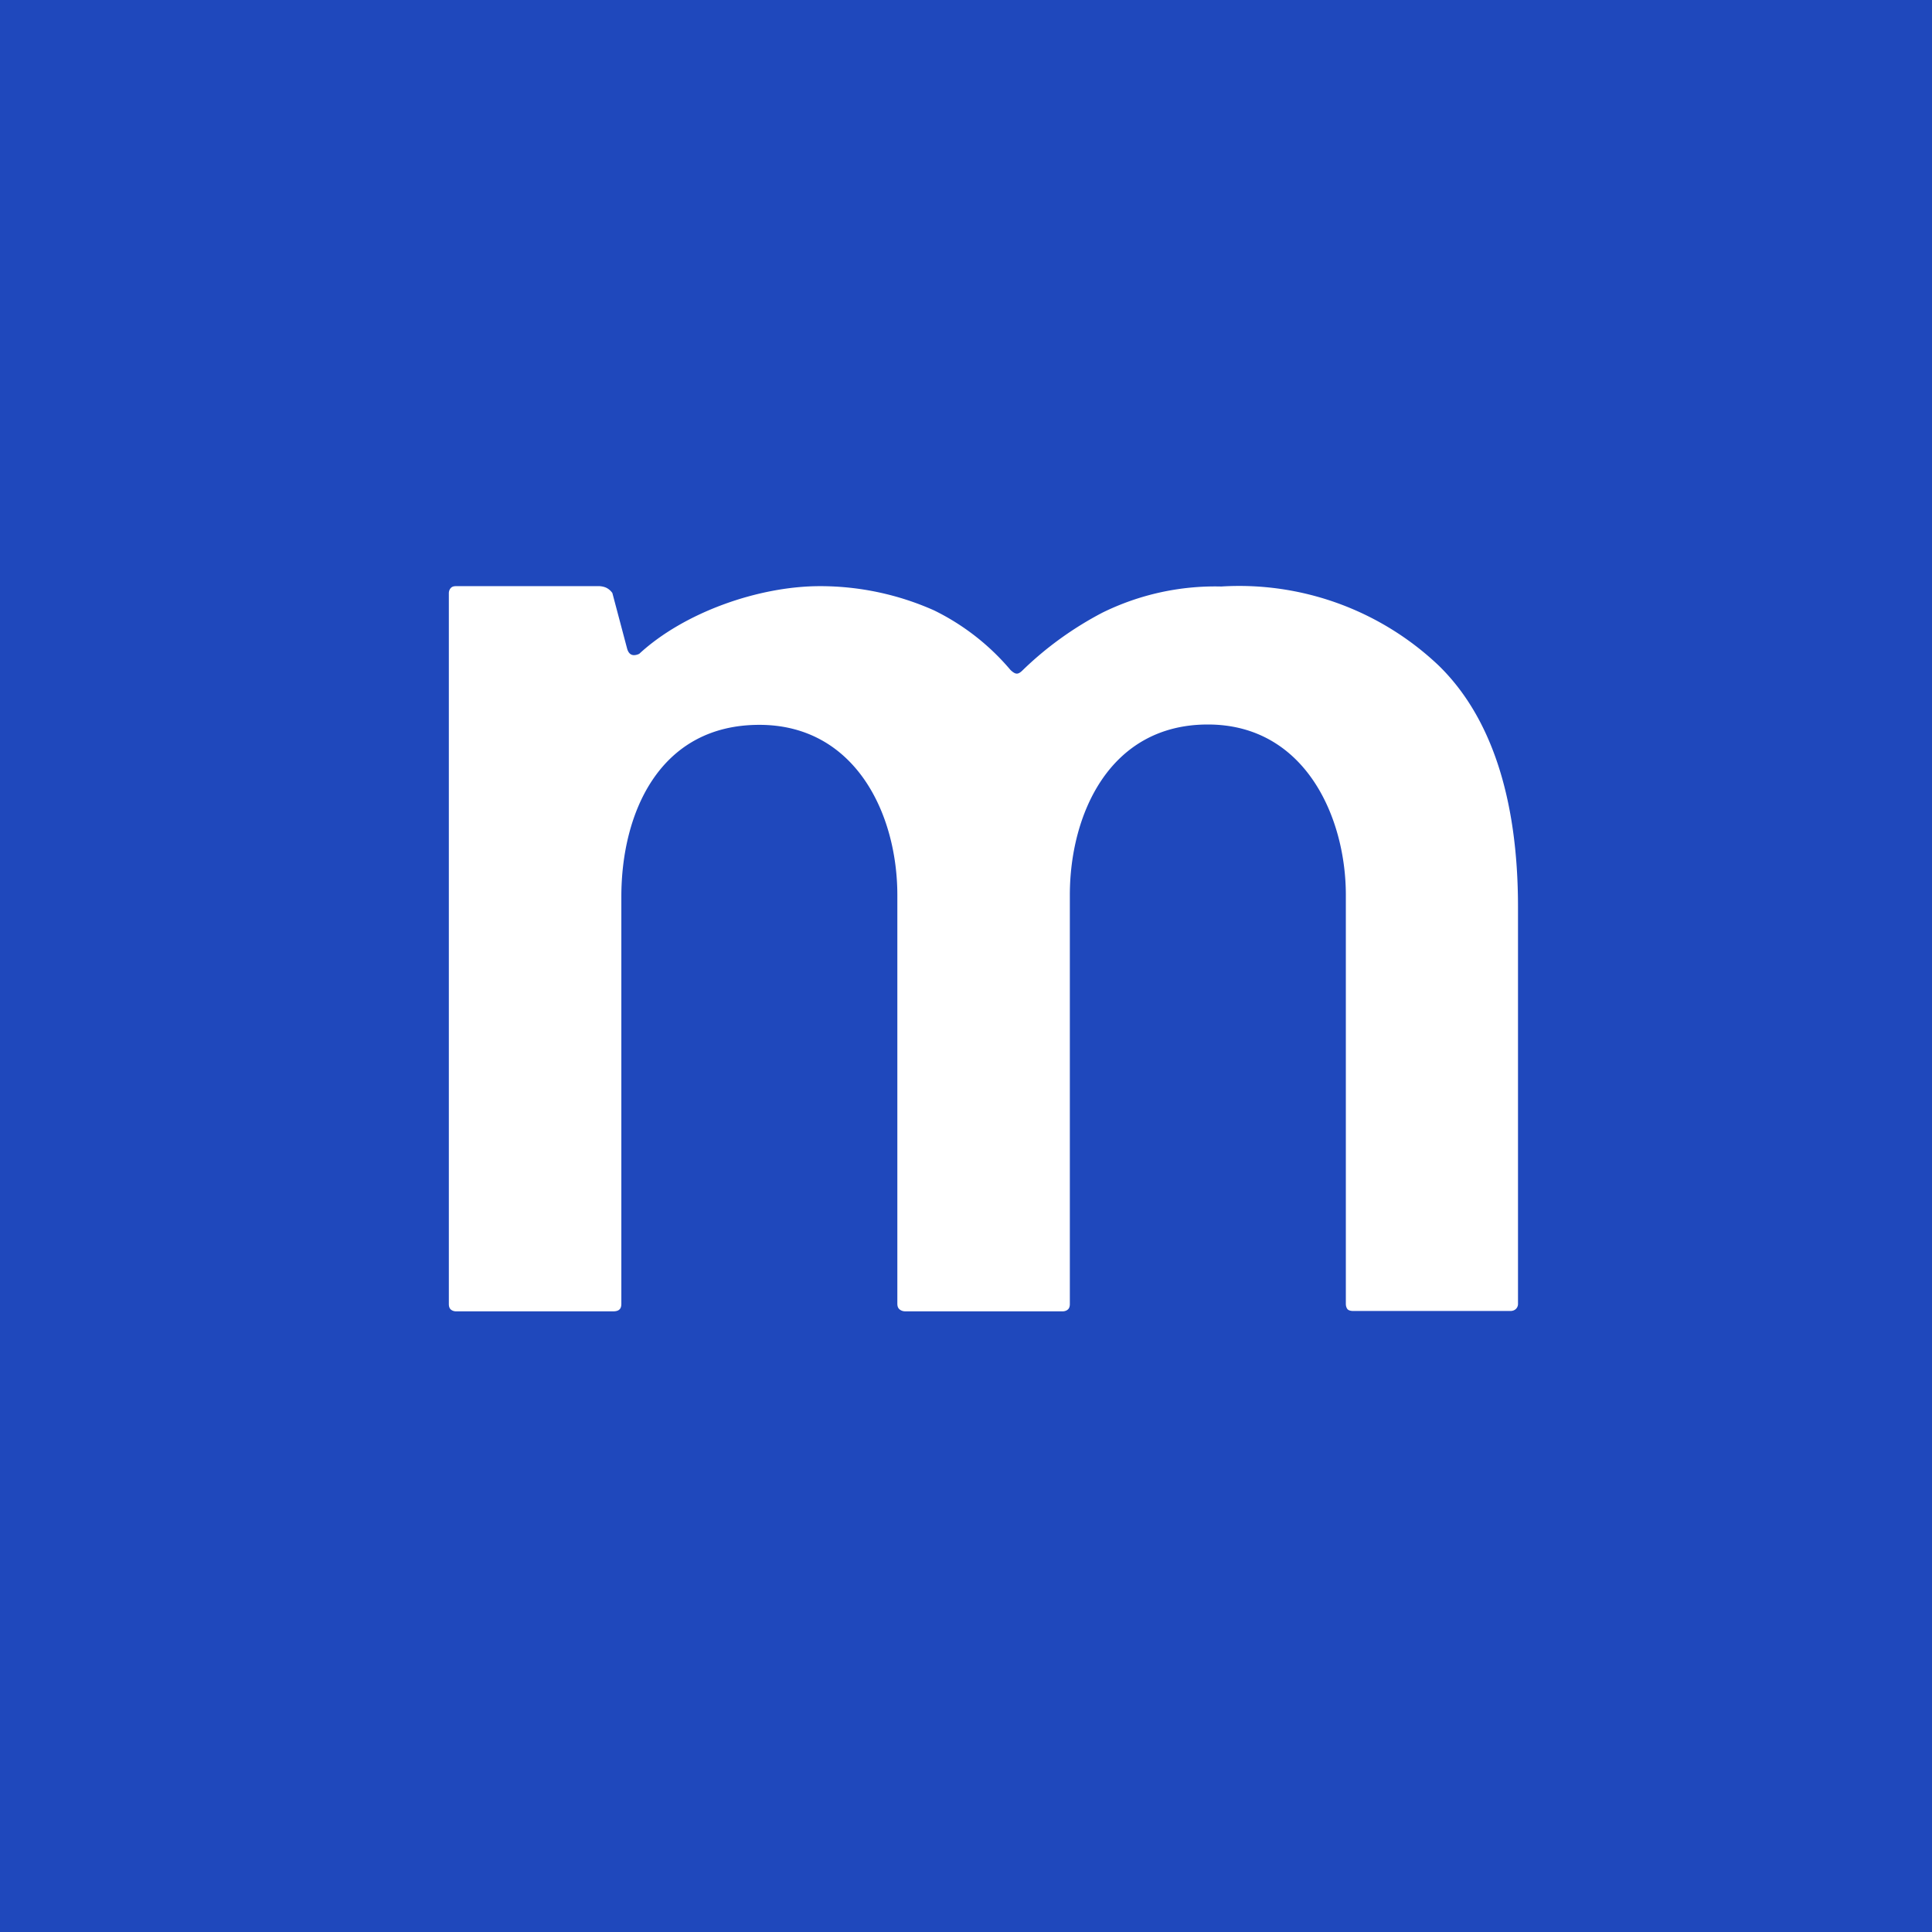
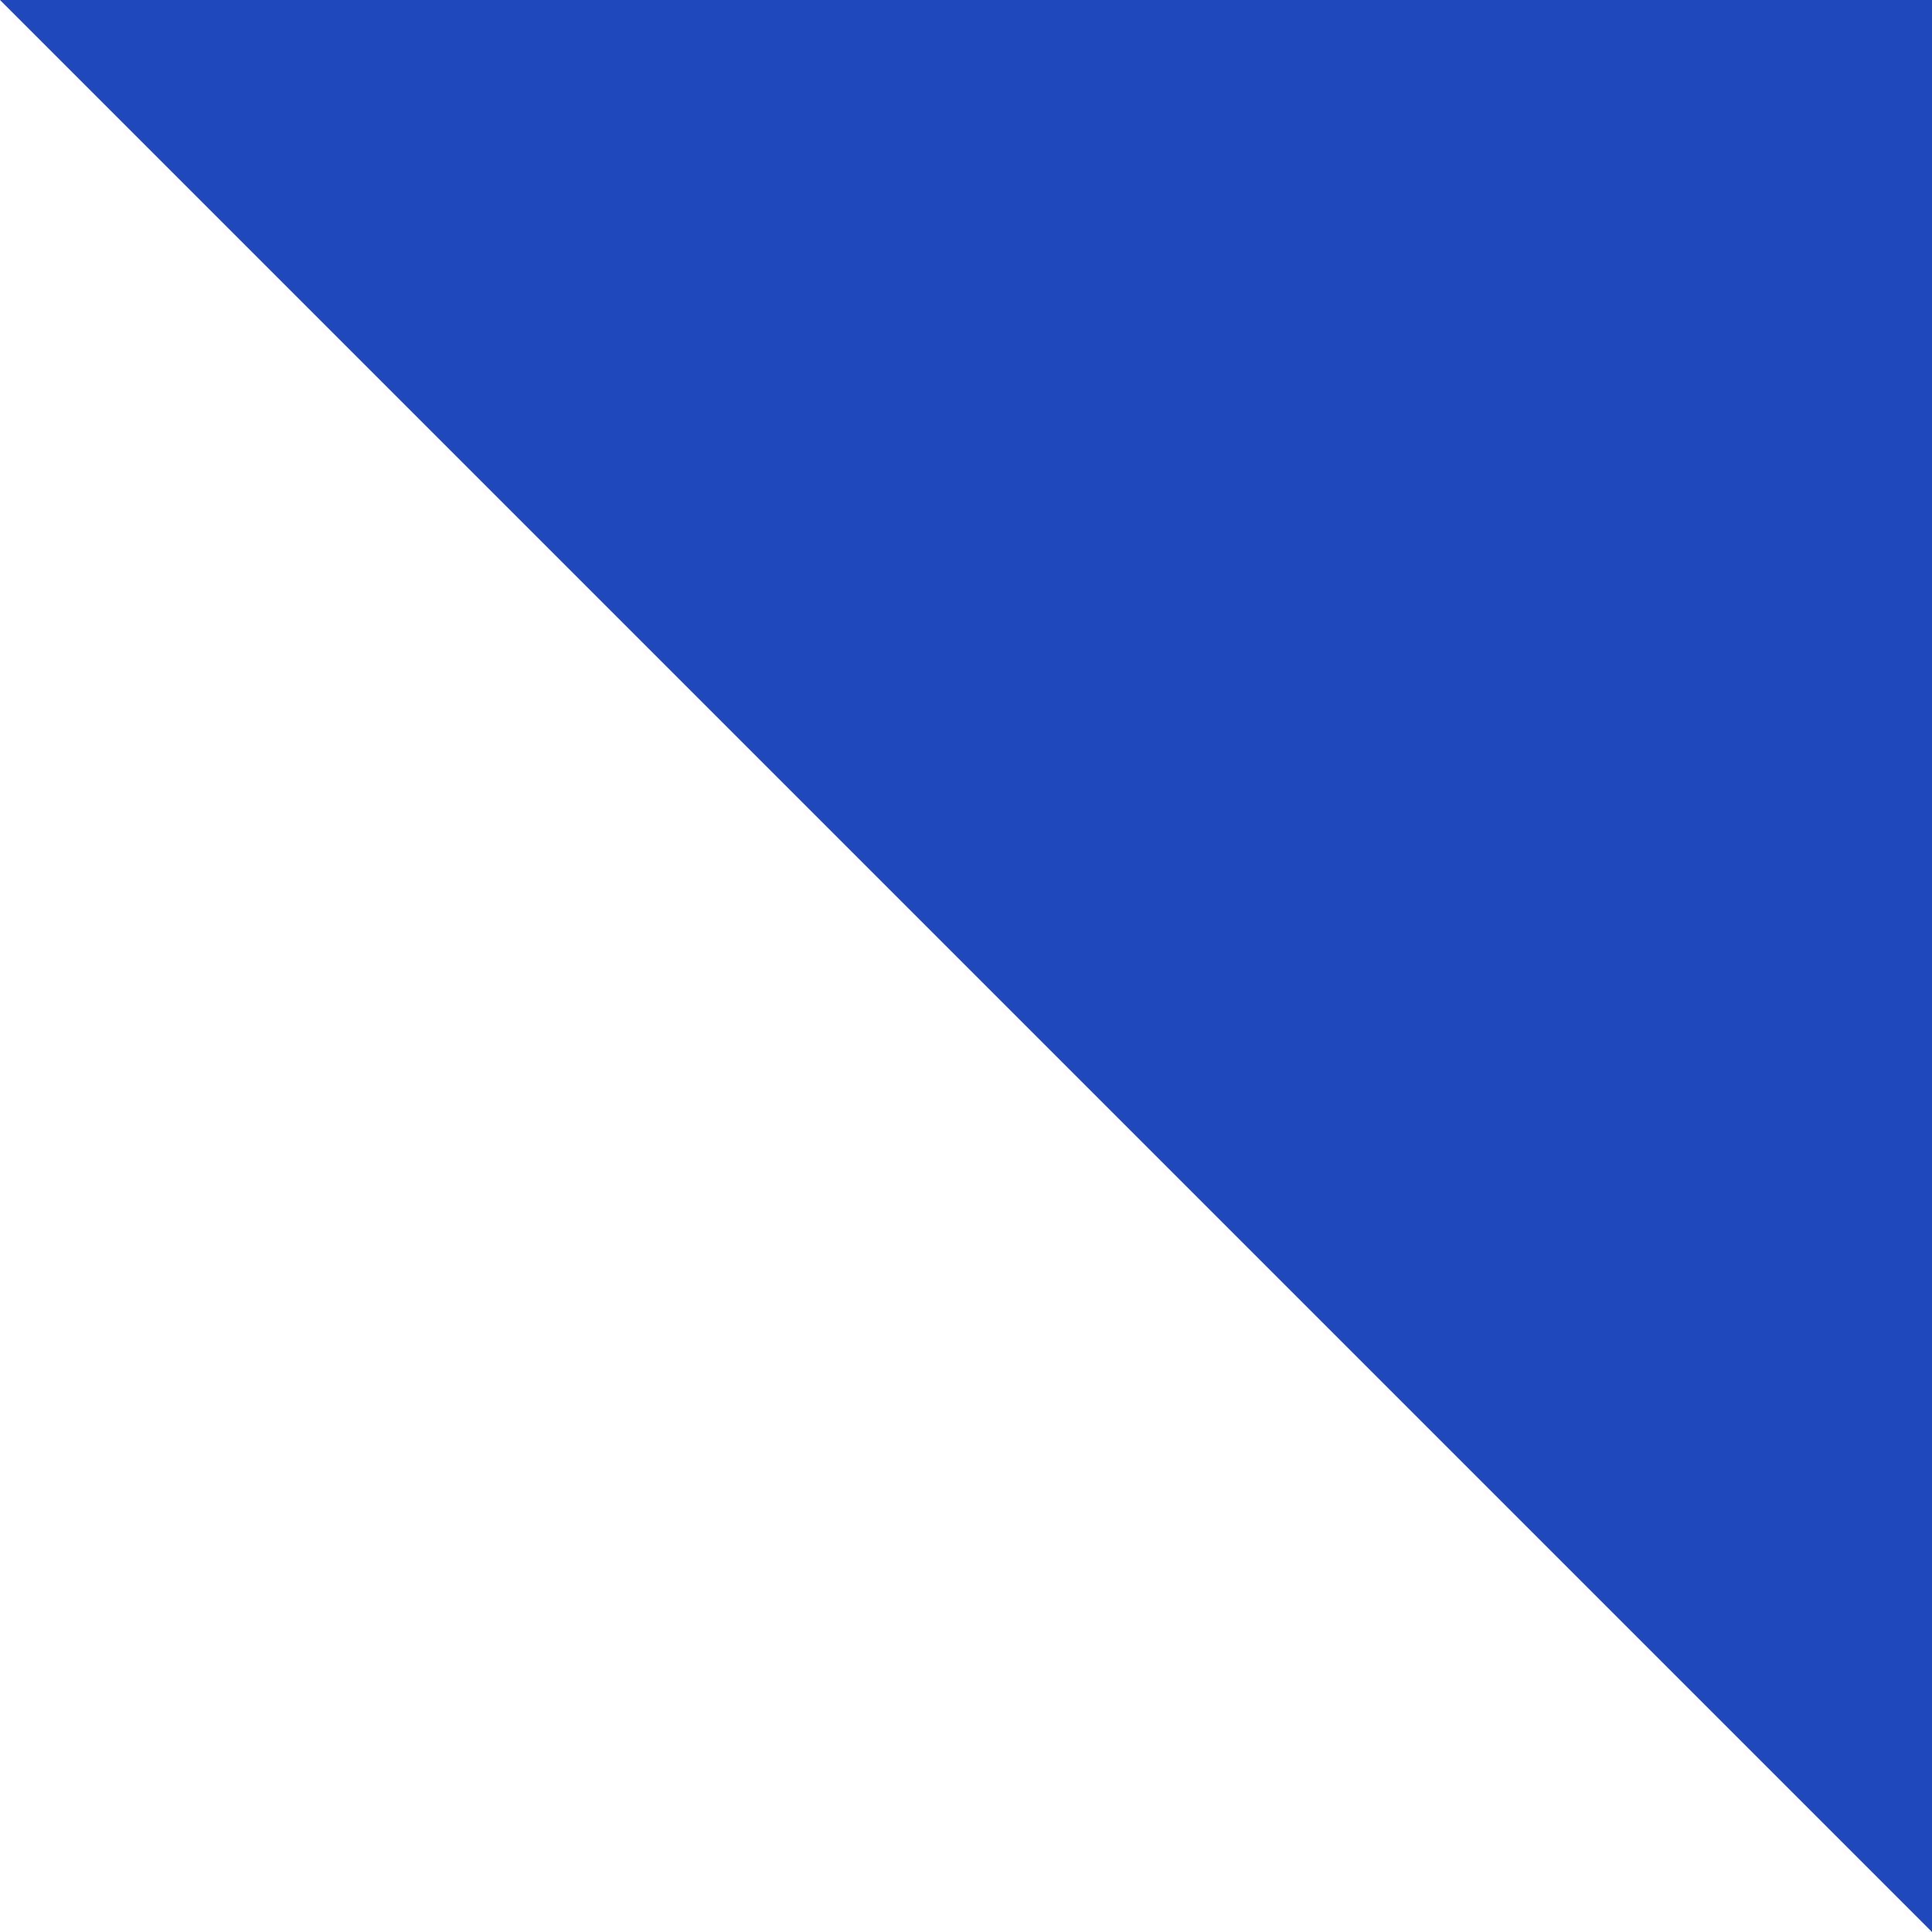
<svg xmlns="http://www.w3.org/2000/svg" width="56" height="56" viewBox="0 0 56 56">
-   <path fill="#1F48BC" d="M0 0h56v56H0z" />
-   <path d="M43.78 38c.06 0 .12-.02.16-.06a.2.2 0 0 0 .06-.15v-11.5c0-3.19-.8-5.54-2.3-7A8.4 8.4 0 0 0 35.4 17a7.4 7.4 0 0 0-3.45.76c-.84.44-1.62 1-2.3 1.66-.14.14-.21.14-.36 0a6.83 6.83 0 0 0-2.22-1.73 8.12 8.12 0 0 0-3.3-.7c-1.78 0-3.94.76-5.24 1.96a.36.36 0 0 1-.15.04c-.09 0-.16-.05-.2-.18l-.43-1.62a.46.46 0 0 0-.19-.16.59.59 0 0 0-.25-.04h-4.09c-.06 0-.11.01-.15.05-.04.04-.06.1-.06.15V37.8c0 .05.01.11.05.15.04.04.1.06.16.06h4.56c.05 0 .13-.01.17-.05.05-.04.06-.11.06-.17v-11.8c0-2.42 1.1-4.98 4-4.98 2.76 0 4 2.55 4 4.94v11.83c0 .09.02.13.06.17.05.04.1.06.18.06h4.55c.06 0 .12-.02.16-.06.04-.04.05-.1.05-.15V25.94c0-2.32 1.14-4.94 4-4.94 2.82 0 4 2.69 4 4.94v11.85c0 .05.01.11.05.16.04.04.11.05.17.05h4.56Z" fill="#fff" />
+   <path fill="#1F48BC" d="M0 0h56v56z" />
</svg>